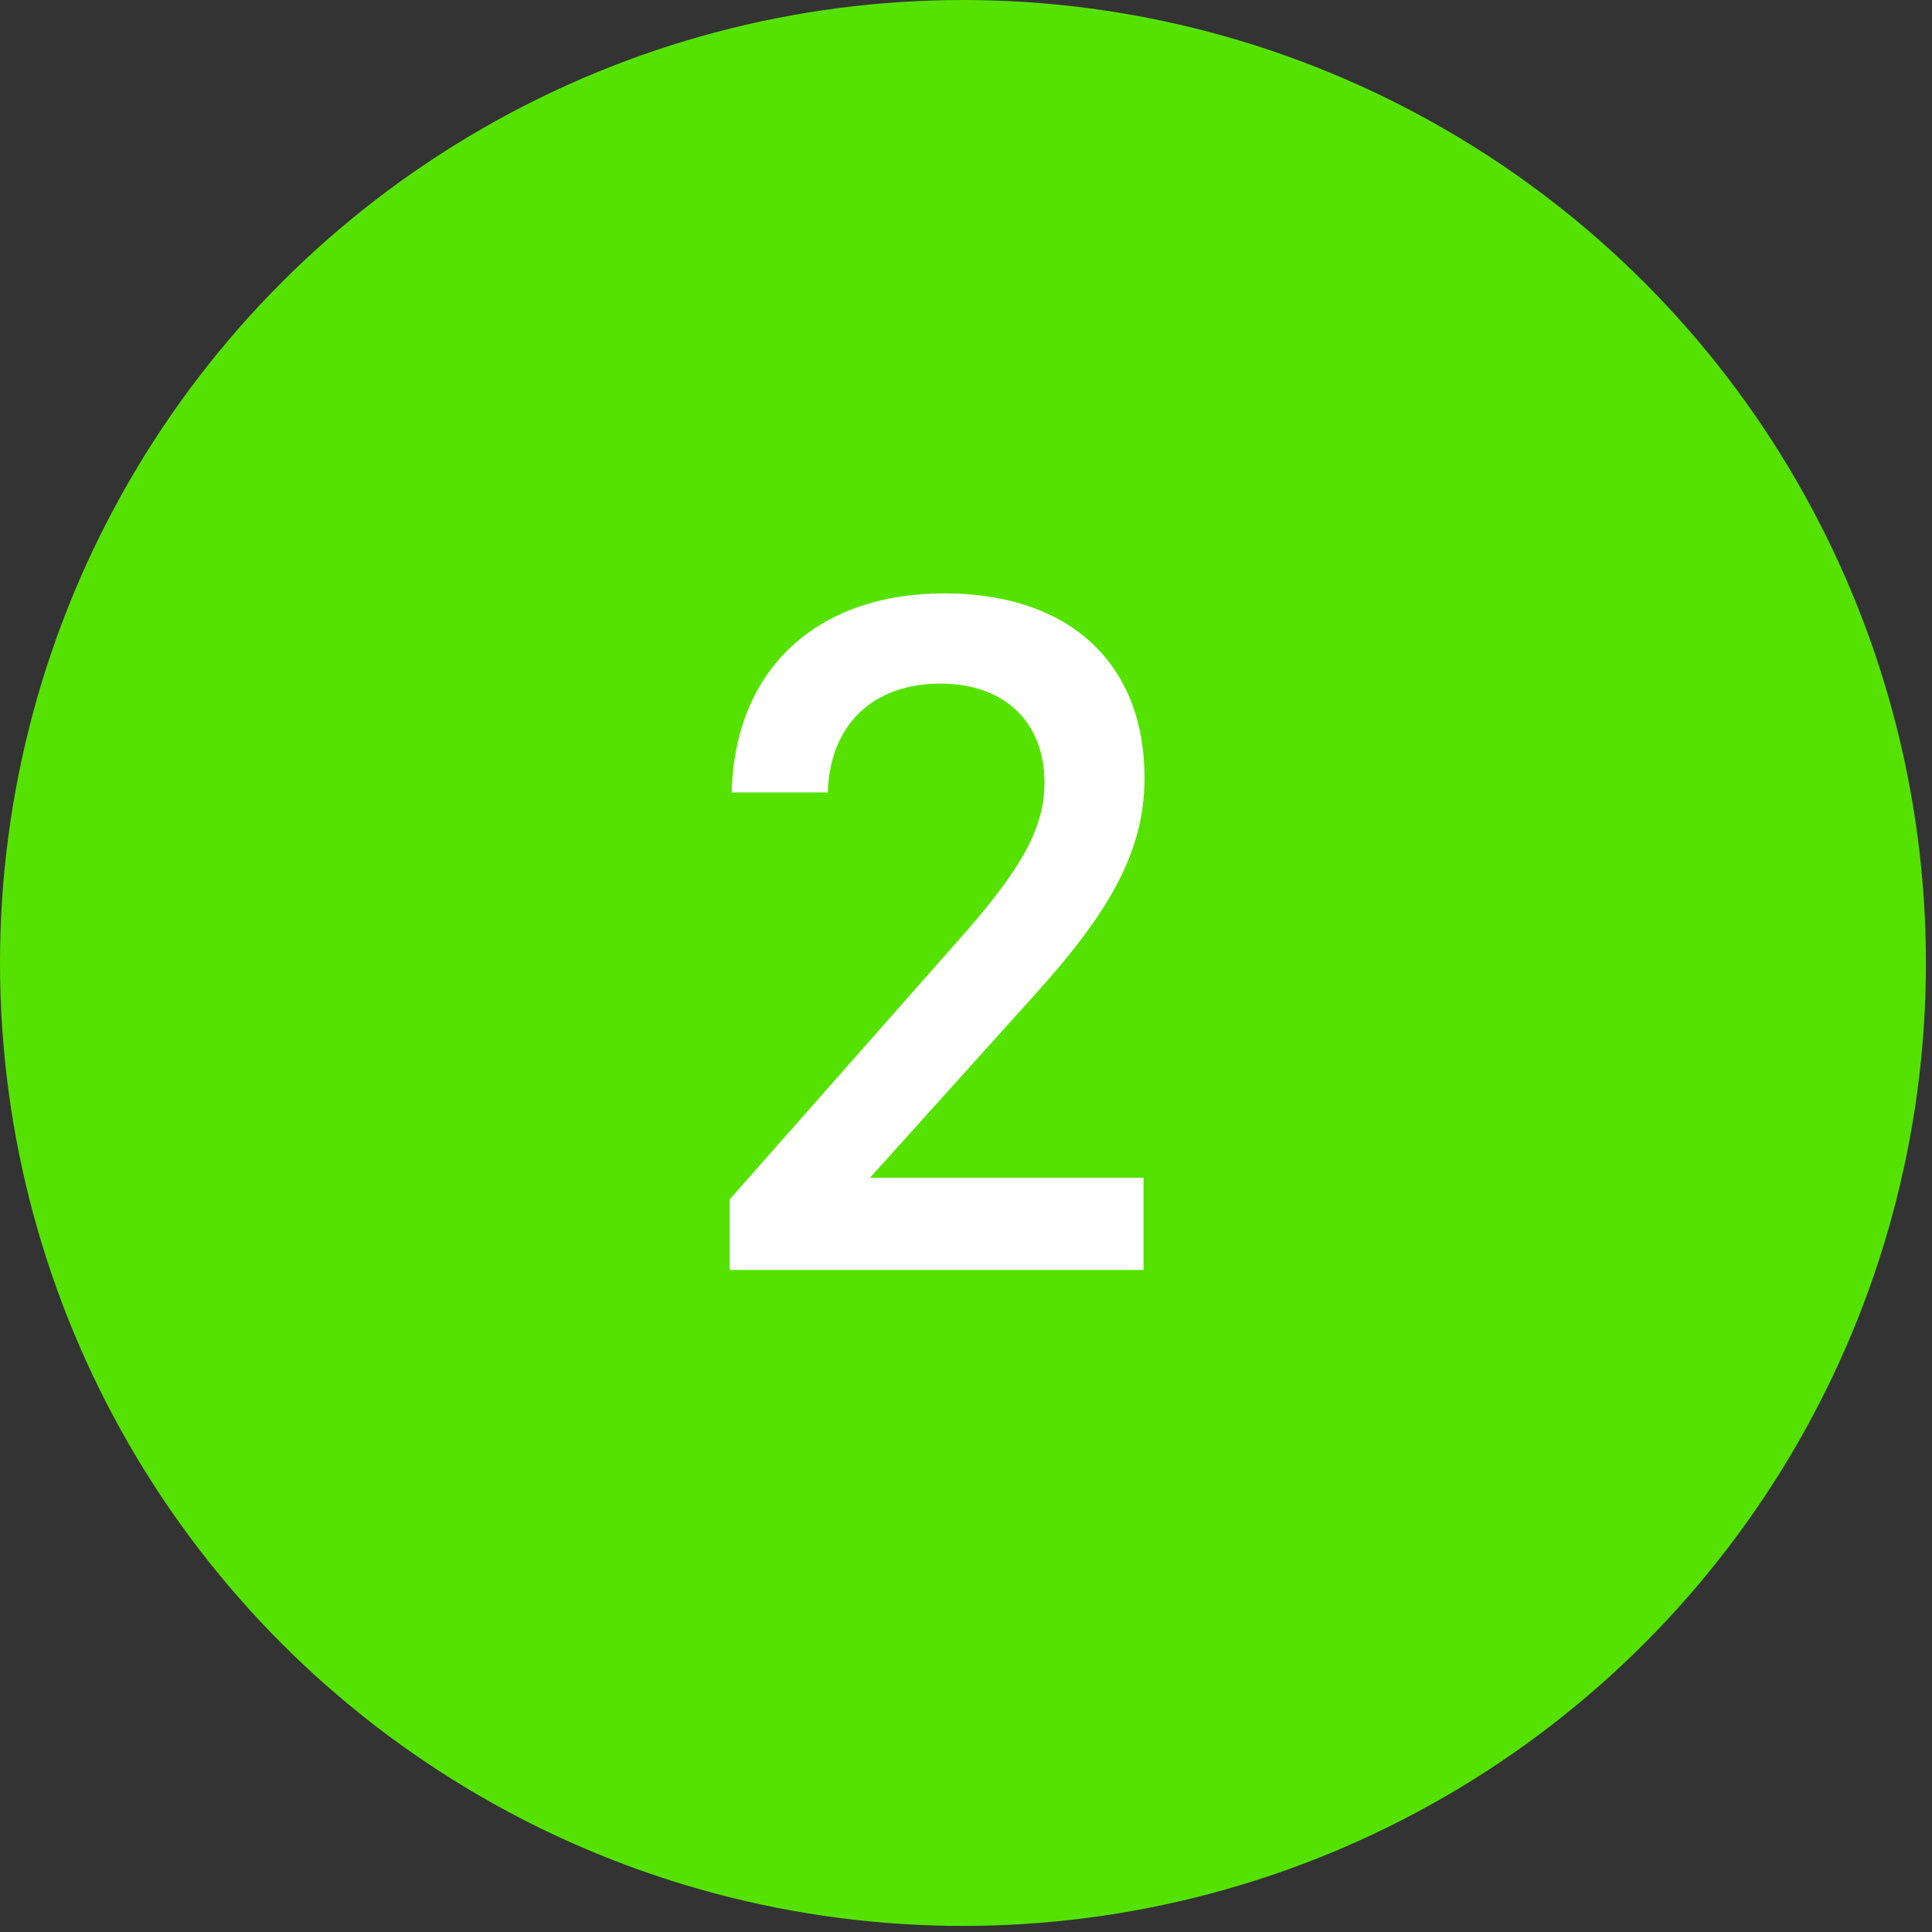
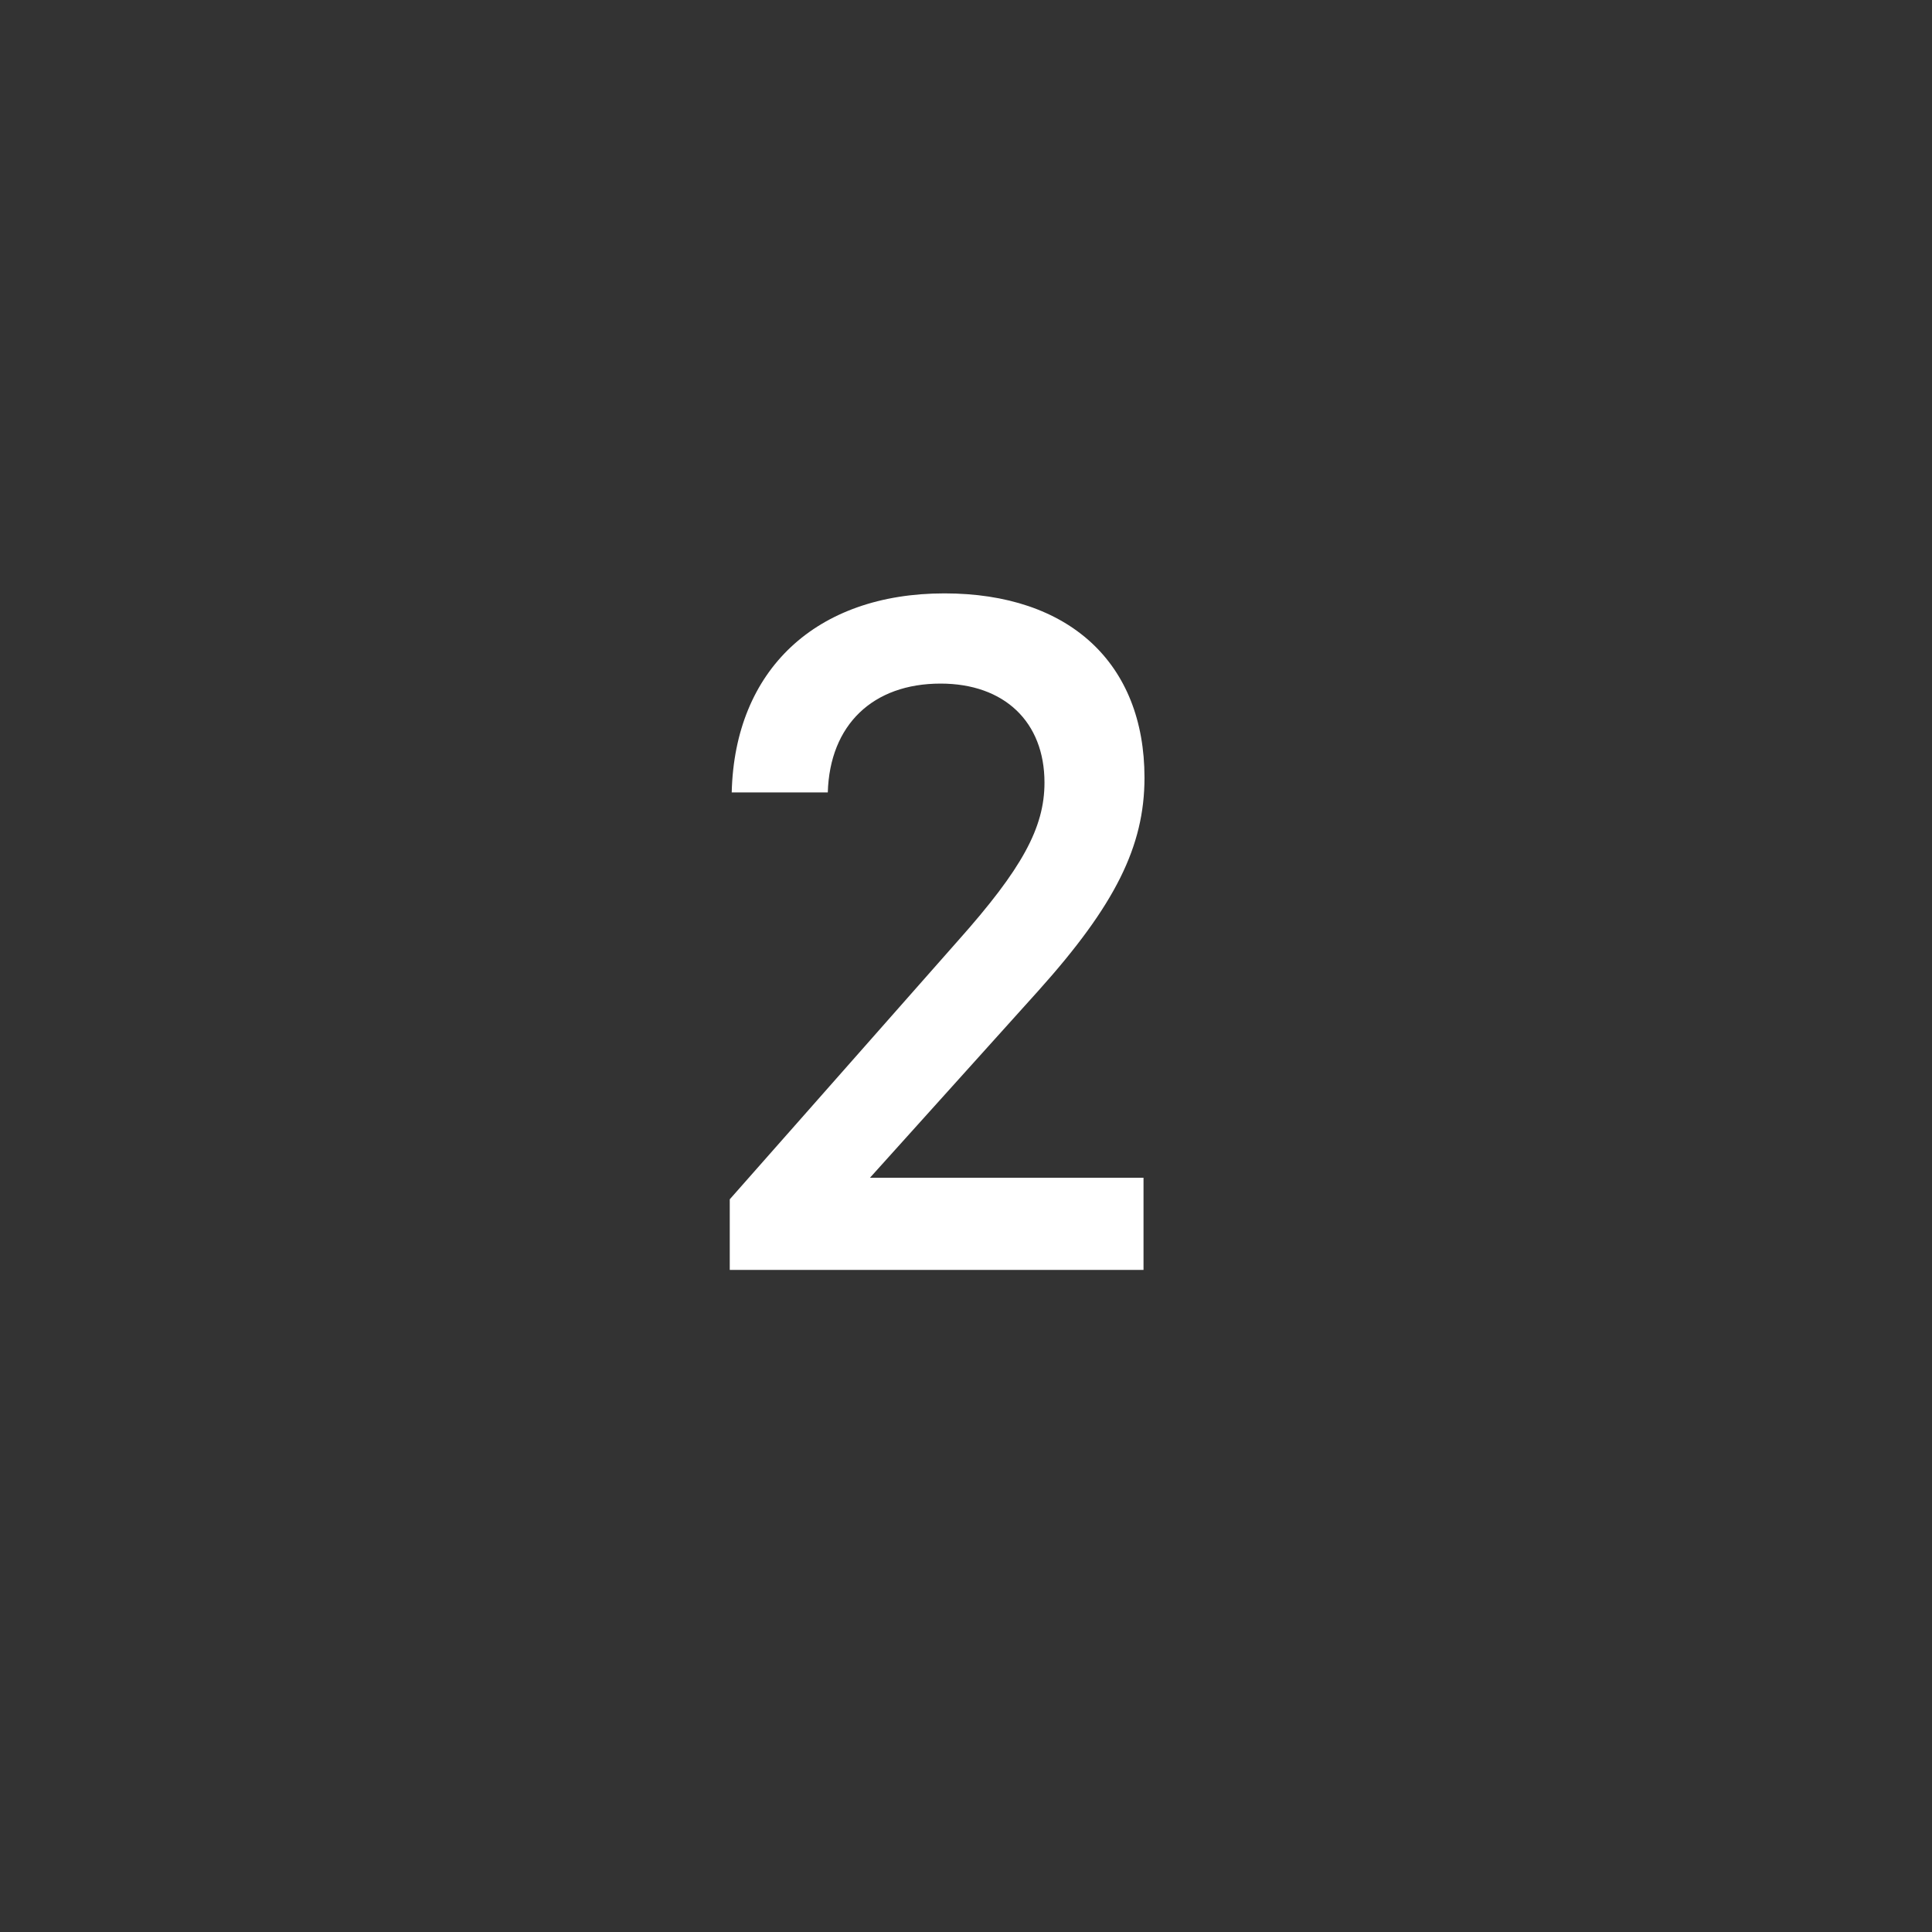
<svg xmlns="http://www.w3.org/2000/svg" width="178" height="178" viewBox="0 0 178 178" fill="none">
  <rect x="0" y="0" width="178" height="178" fill="#333333" stroke="none" />
-   <circle cx="88.72" cy="88.72" r="88.72" fill="#56E200" />
  <path d="M67.234 117V110.496L88.282 86.648C94.153 80.054 96.231 76.26 96.231 72.104C96.231 66.504 92.527 62.981 86.656 62.981C80.423 62.981 76.448 66.775 76.267 73.008H67.415C67.686 61.716 75.183 54.67 87.017 54.67C98.489 54.67 105.445 61.084 105.445 71.653C105.445 77.976 102.735 83.396 95.689 91.255L80.152 108.509H105.355V117H67.234Z" fill="white" />
</svg>